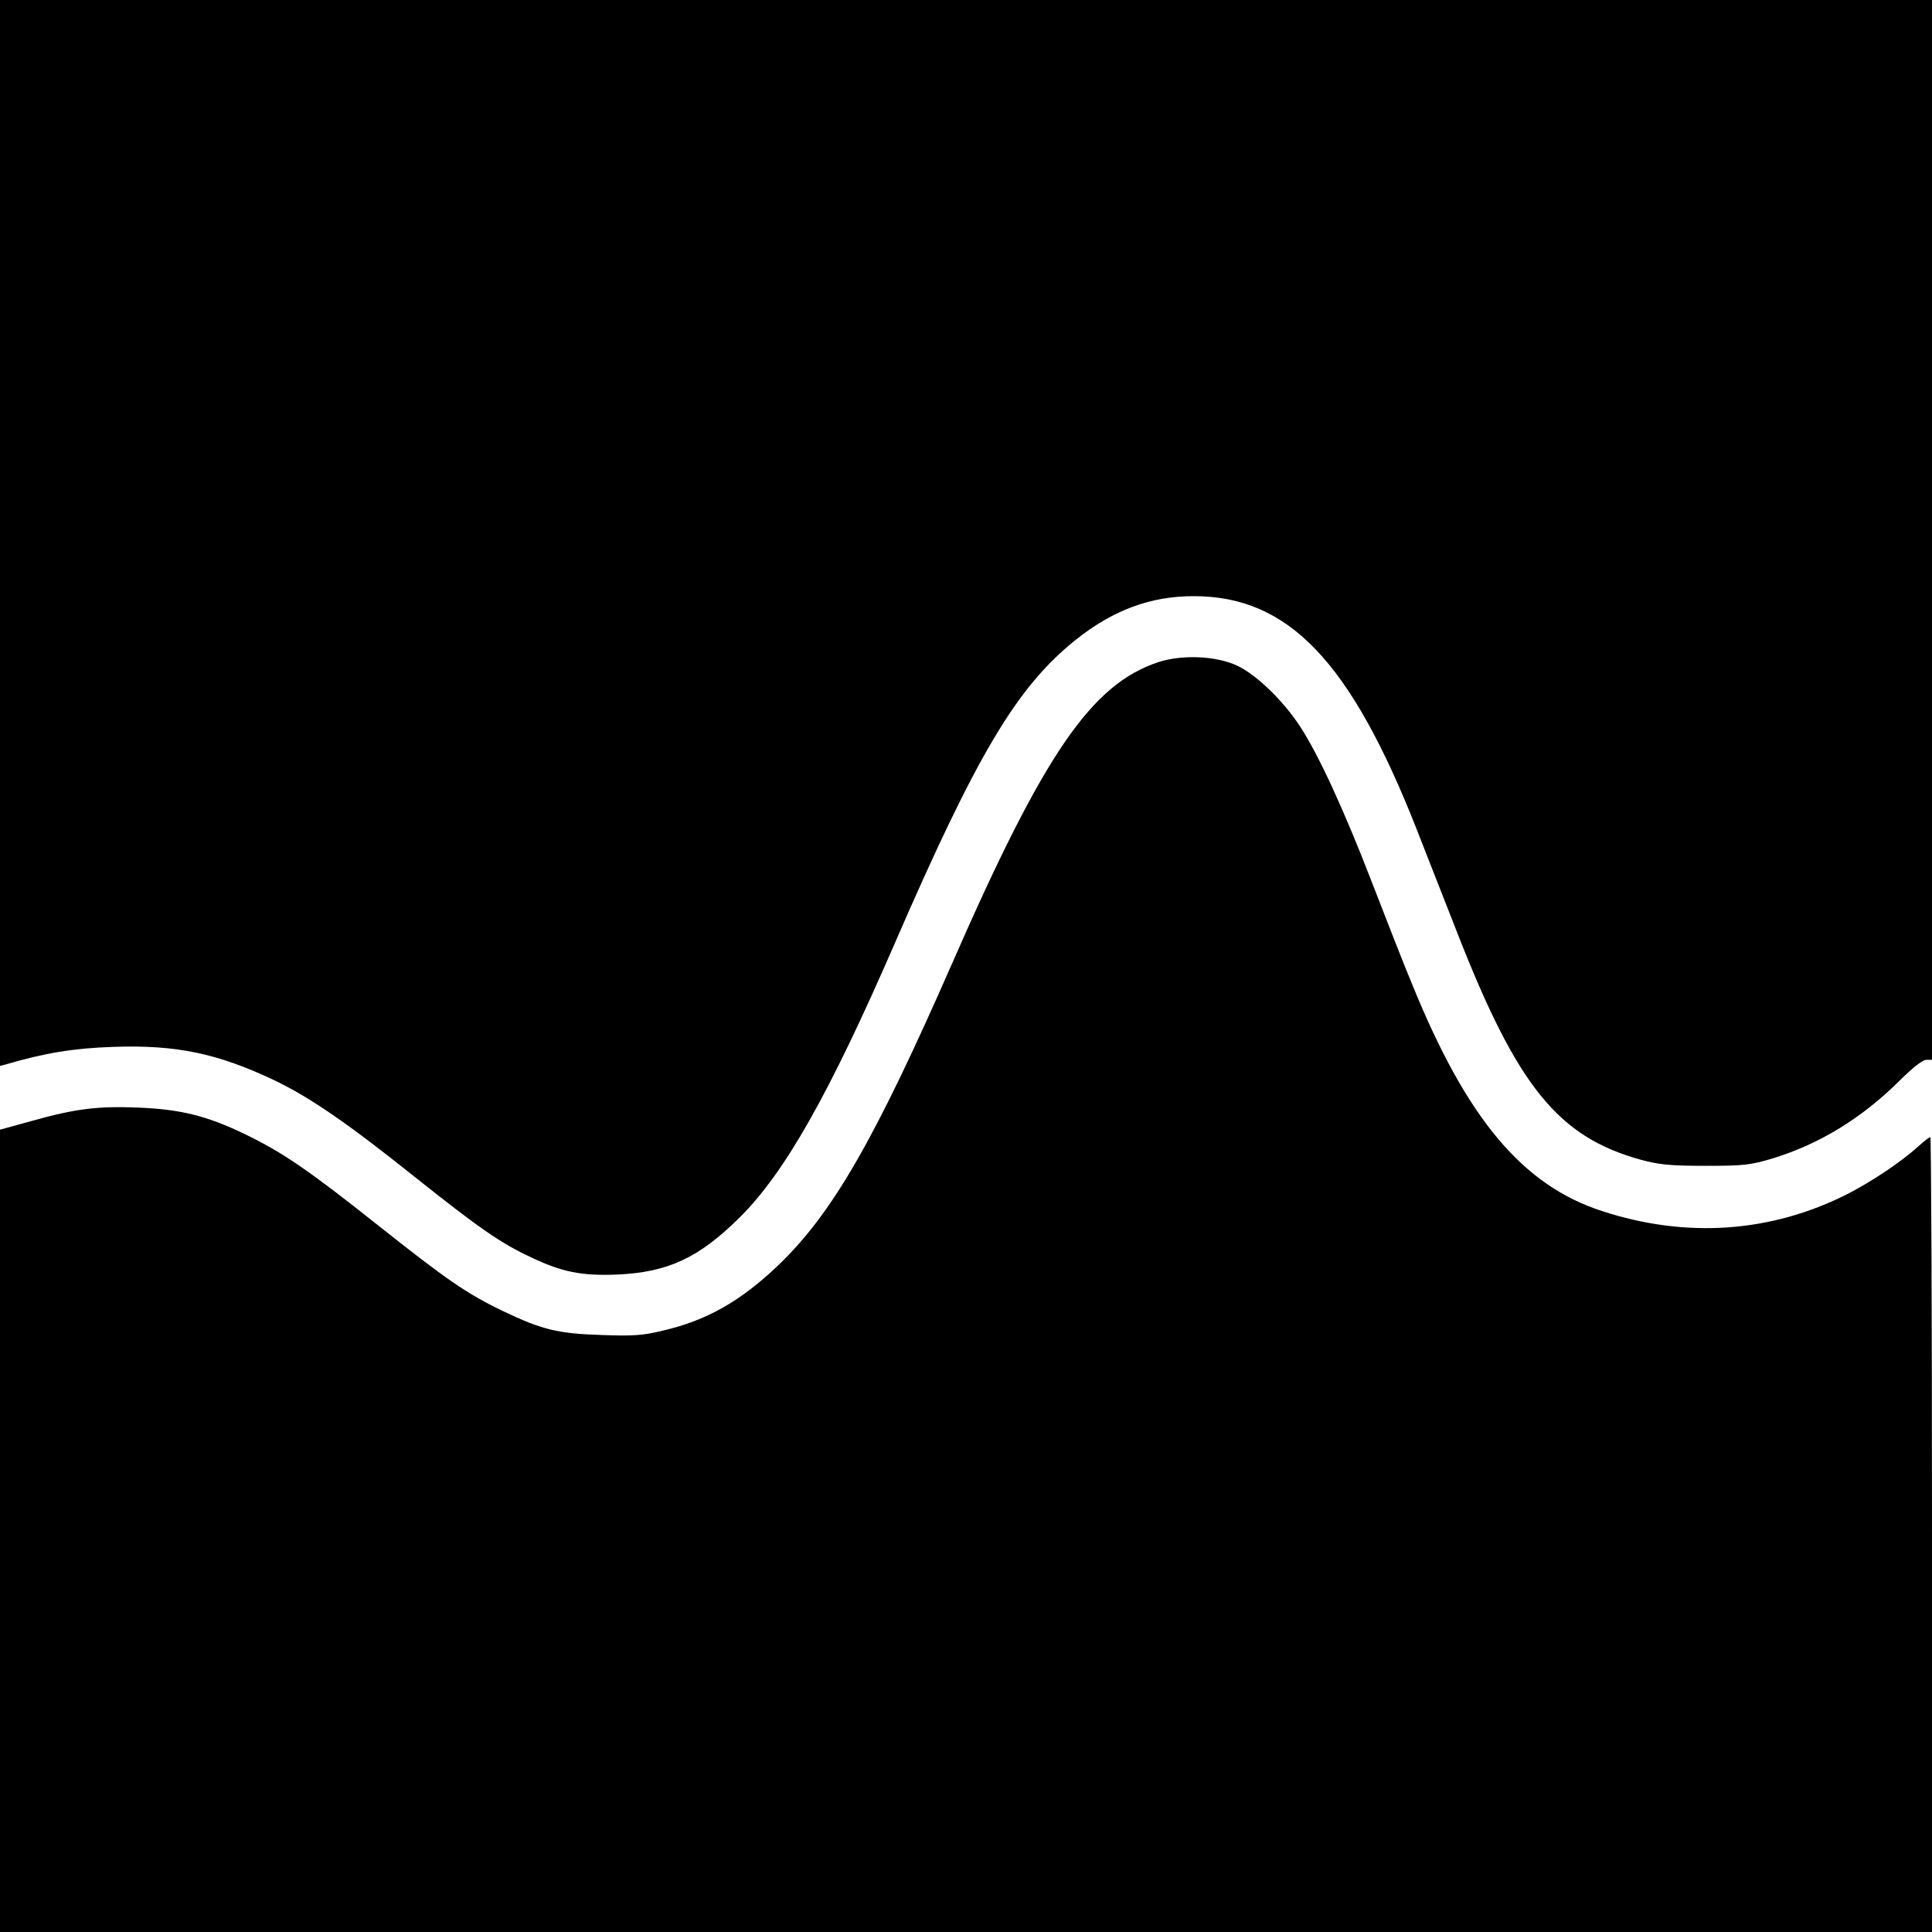
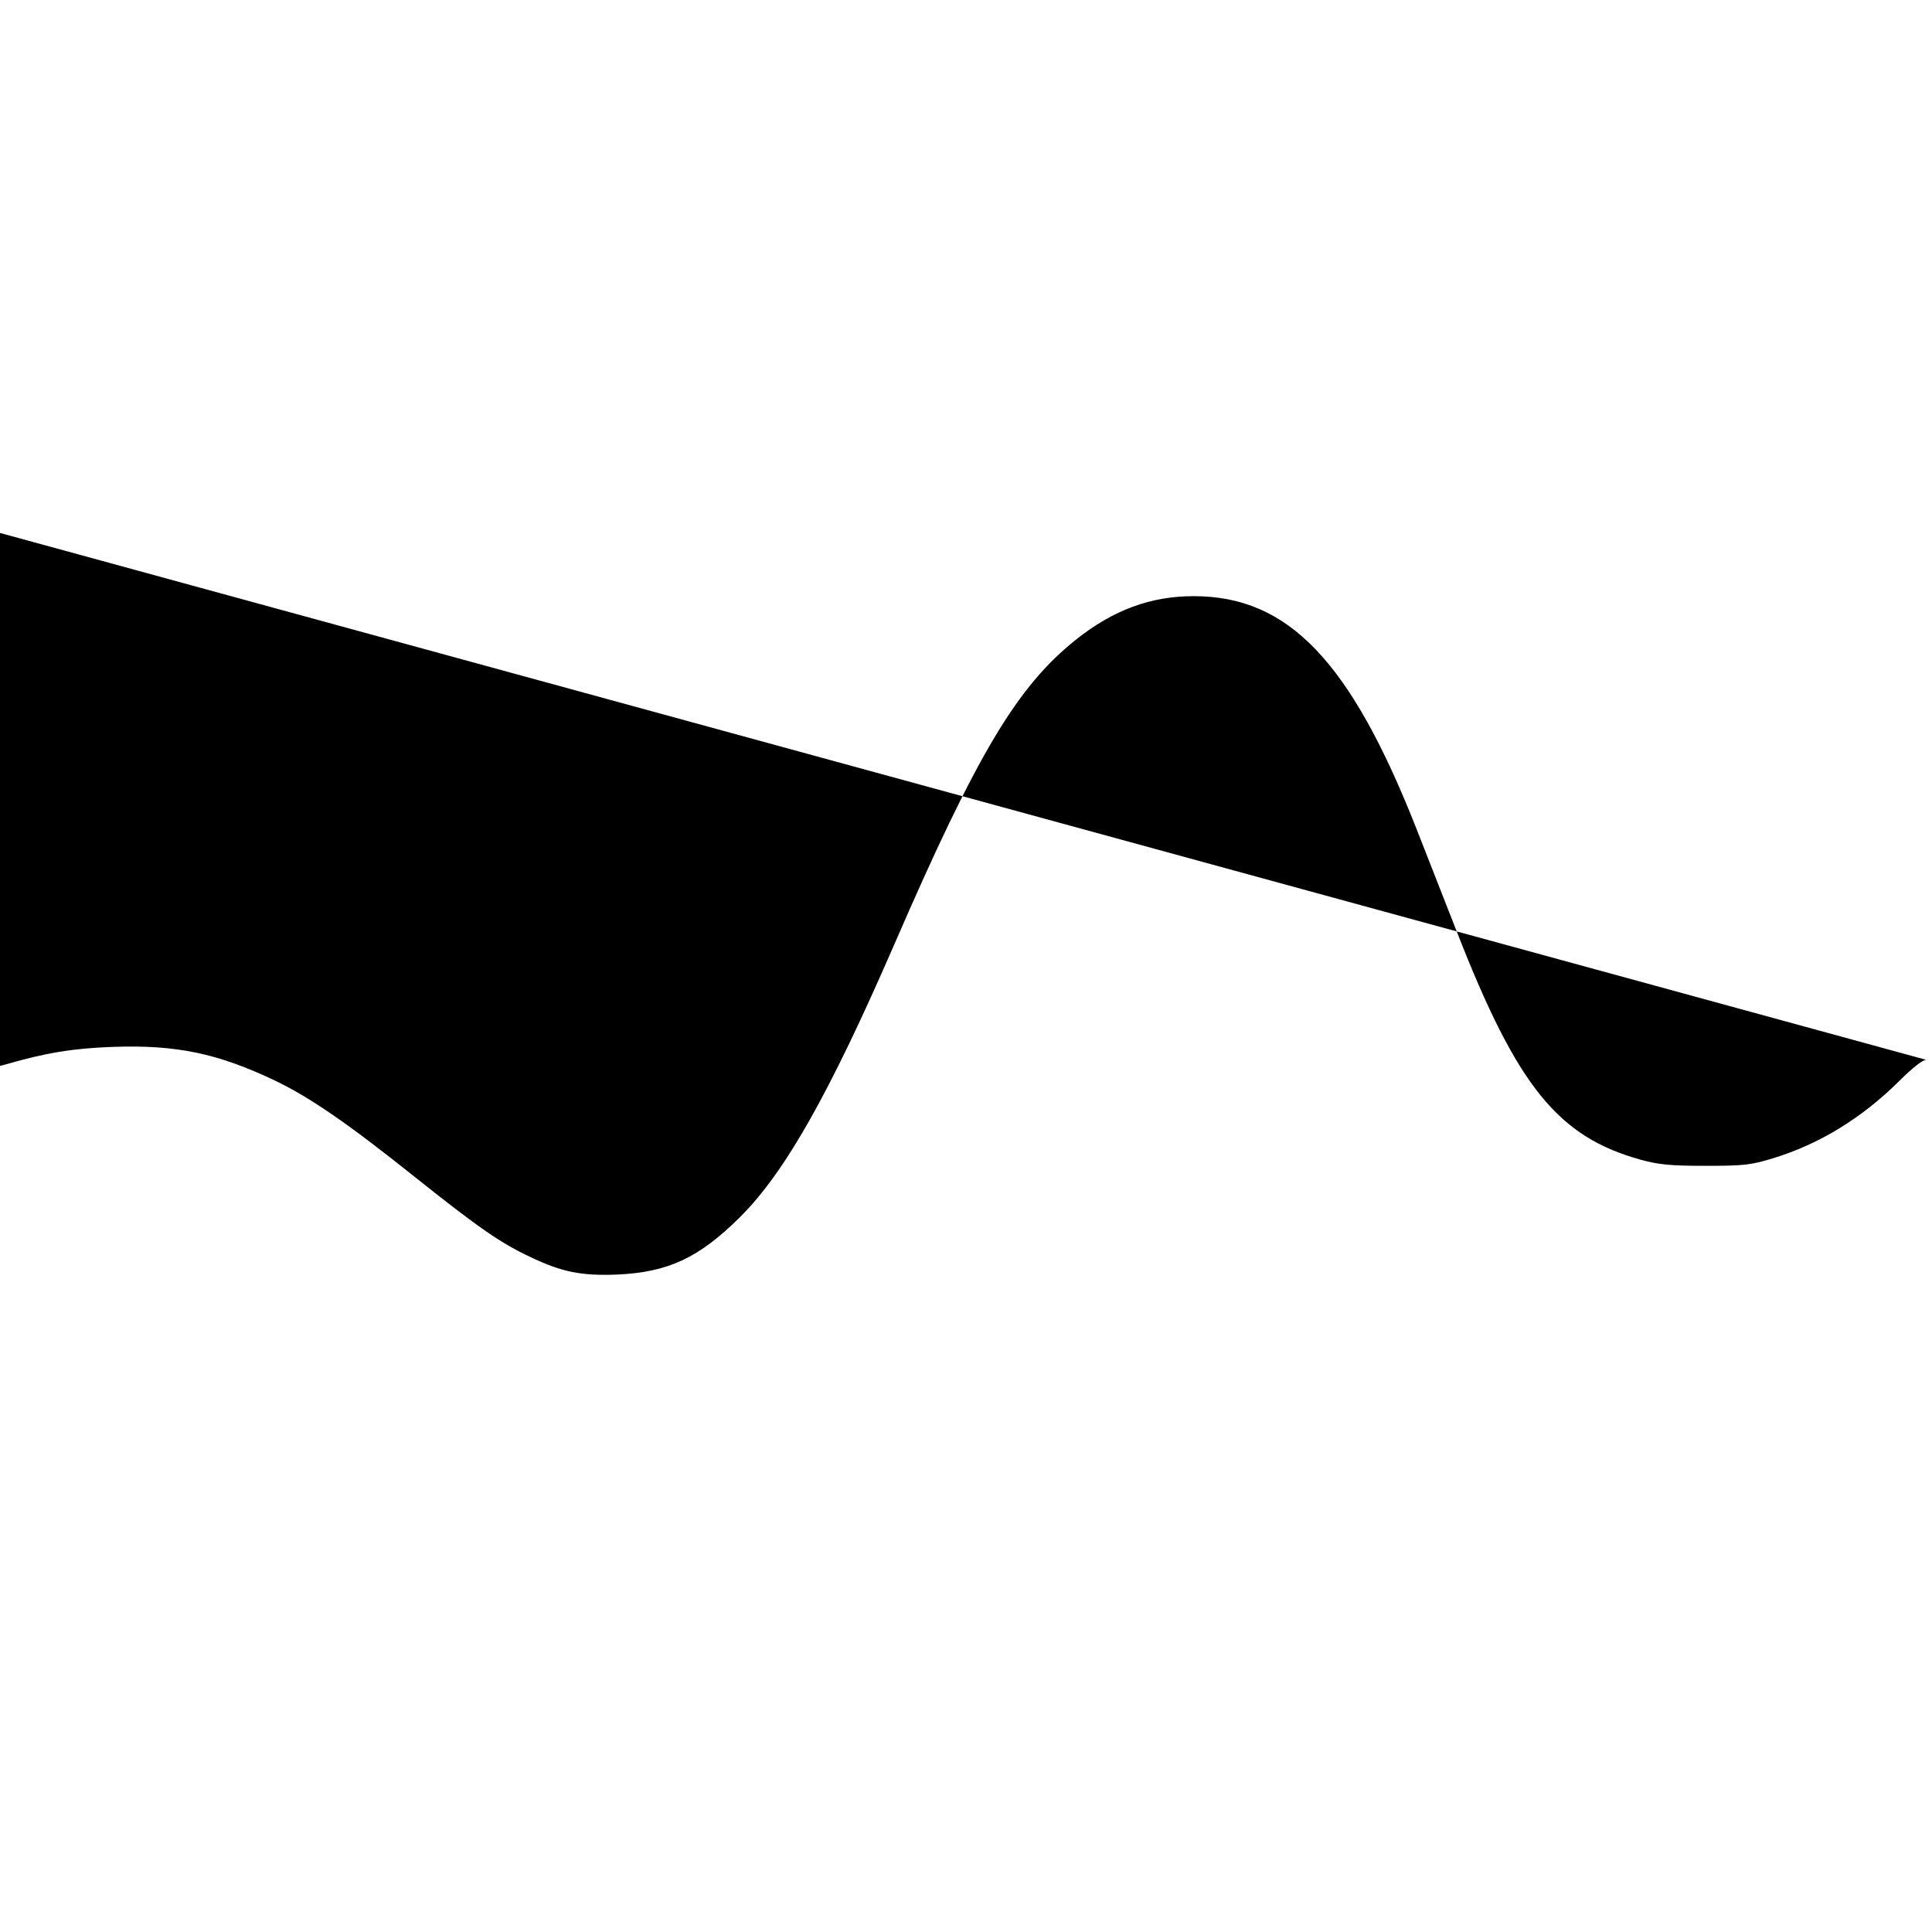
<svg xmlns="http://www.w3.org/2000/svg" version="1.0" width="700pt" height="700pt" viewBox="0 0 700 700" preserveAspectRatio="xMidYMid meet">
  <g transform="translate(0,700) scale(0.1,-0.1)" fill="#000000" stroke="none">
-     <path d="M0 5069 l0 -1931 23 6 c140 41 243 58 387 63 230 8 380 -24 586 -122 127 -61 264 -155 509 -351 231 -184 309 -238 418 -289 113 -54 184 -68 312 -63 186 8 298 61 446 208 163 162 324 447 560 990 300 691 444 932 658 1103 135 107 270 157 426 157 343 0 568 -235 808 -845 41 -104 107 -273 147 -375 218 -557 365 -739 665 -822 66 -18 107 -22 235 -22 140 0 163 3 243 27 170 52 323 146 459 281 46 46 84 76 97 76 l21 0 0 1920 0 1920 -3500 0 -3500 0 0 -1931z" />
-     <path d="M4197 4601 c-242 -80 -414 -330 -747 -1091 -283 -645 -435 -908 -633 -1097 -135 -128 -256 -197 -415 -234 -73 -18 -109 -20 -222 -16 -158 5 -216 19 -356 86 -132 63 -207 115 -460 316 -247 196 -339 259 -477 326 -137 66 -233 90 -387 96 -145 6 -228 -4 -387 -49 l-113 -31 0 -1454 0 -1453 3500 0 3500 0 0 1440 c0 792 -3 1440 -6 1440 -4 0 -23 -15 -43 -33 -63 -57 -166 -126 -257 -173 -276 -140 -584 -162 -889 -62 -288 93 -490 334 -687 818 -31 74 -97 243 -148 375 -100 259 -193 462 -261 565 -62 94 -157 185 -226 218 -77 36 -200 41 -286 13z" />
+     <path d="M0 5069 l0 -1931 23 6 c140 41 243 58 387 63 230 8 380 -24 586 -122 127 -61 264 -155 509 -351 231 -184 309 -238 418 -289 113 -54 184 -68 312 -63 186 8 298 61 446 208 163 162 324 447 560 990 300 691 444 932 658 1103 135 107 270 157 426 157 343 0 568 -235 808 -845 41 -104 107 -273 147 -375 218 -557 365 -739 665 -822 66 -18 107 -22 235 -22 140 0 163 3 243 27 170 52 323 146 459 281 46 46 84 76 97 76 z" />
  </g>
</svg>